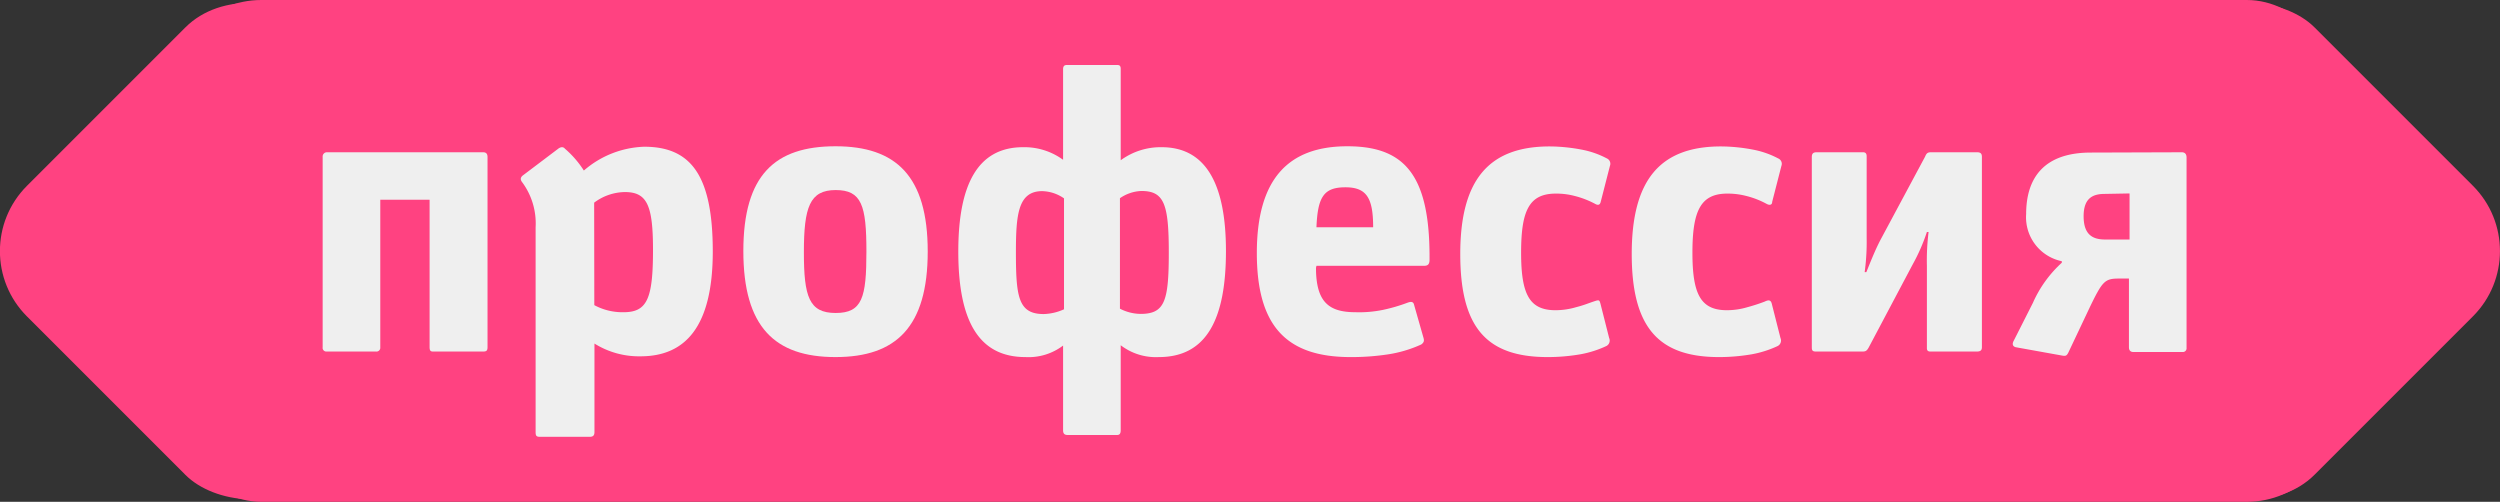
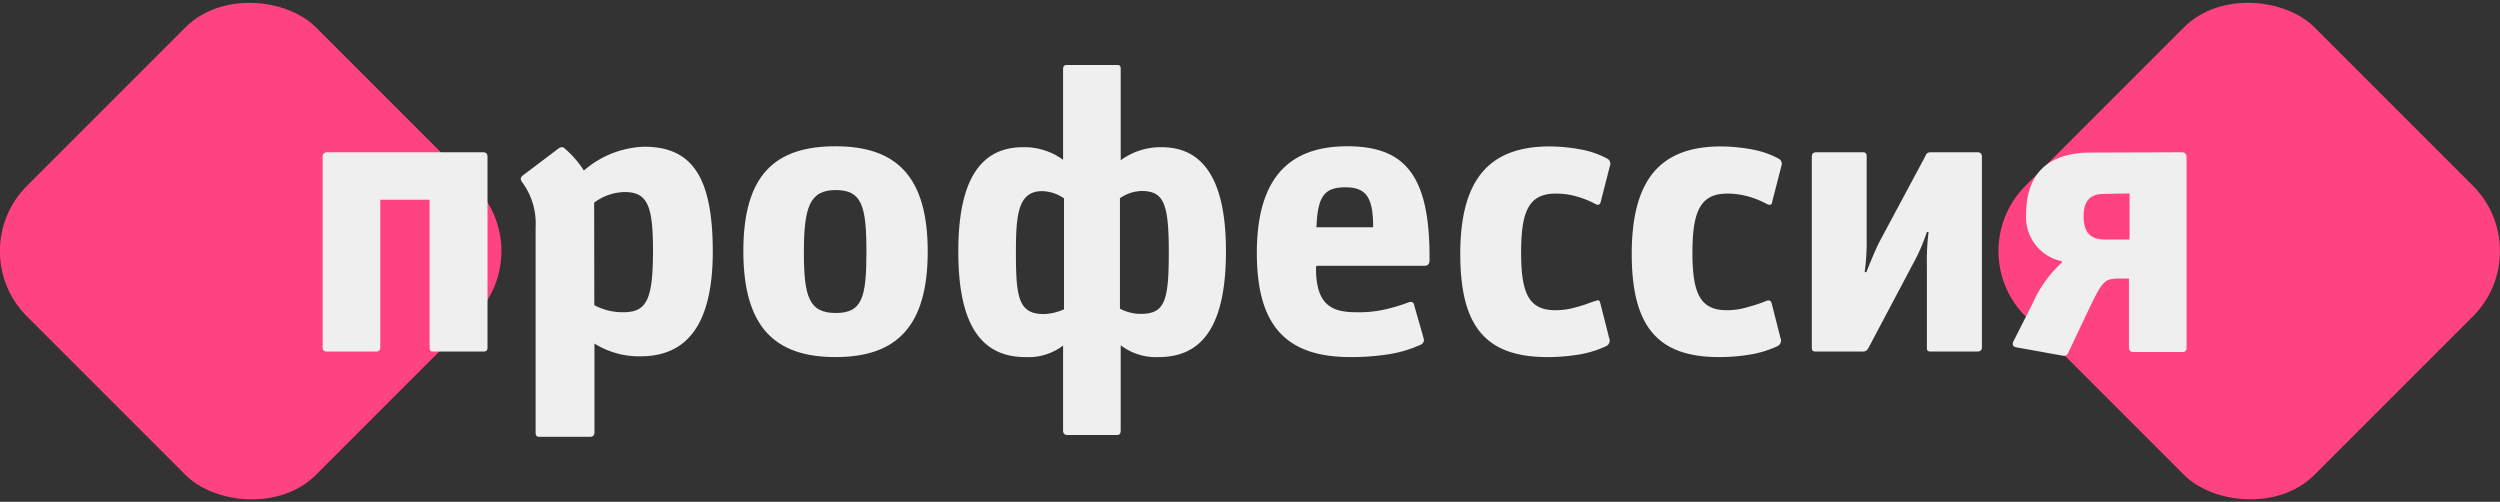
<svg xmlns="http://www.w3.org/2000/svg" viewBox="0 0 162.71 32.66">
  <rect x="0" y="0" width="162.71" height="32.66" fill="#333333" stroke="none" />
  <defs>
    <style> .cls-1 { fill: #ff4281; } .cls-2 { fill: #efefef; } </style>
  </defs>
  <g id="Слой_2" data-name="Слой 2">
    <g id="Слой_1-2" data-name="Слой 1">
-       <rect class="cls-1" x="11.01" width="141.22" height="32.66" rx="6" />
      <rect class="cls-1" x="3.02" y="3.04" width="26.6" height="26.6" rx="6.01" transform="translate(-6.78 16.33) rotate(-45)" />
      <rect class="cls-1" x="133.09" y="3.04" width="26.6" height="26.6" rx="6.01" transform="translate(31.32 108.3) rotate(-45)" />
      <g>
        <path class="cls-2" d="M31.44,9.91c.21,0,.29.11.29.31V22.6c0,.23-.08.28-.29.28H28.19c-.16,0-.23-.05-.23-.28V13H24.75V22.6a.25.25,0,0,1-.28.28H21.24A.24.24,0,0,1,21,22.6V10.22a.28.28,0,0,1,.31-.31Z" />
        <path class="cls-2" d="M36.33,9.68c.13-.1.31-.16.44,0A6.37,6.37,0,0,1,38,11.1a6.29,6.29,0,0,1,3.93-1.55c3.07,0,4.46,1.91,4.46,6.82s-1.8,6.82-4.7,6.82a5.46,5.46,0,0,1-3-.83v5.76c0,.21-.08.31-.31.31H35.14c-.23,0-.28-.07-.28-.31V14.79A4.5,4.5,0,0,0,34,11.88c-.15-.19-.13-.31,0-.44Zm2.35,10.18a3.85,3.85,0,0,0,1.91.46c1.53,0,1.91-.88,1.91-4.05,0-2.9-.38-3.77-1.83-3.77a3.4,3.4,0,0,0-2,.69Z" />
        <path class="cls-2" d="M60.38,16.37c0,4.91-2.06,6.87-6,6.87s-6-1.94-6-6.9,2.06-6.82,6-6.82S60.38,11.46,60.38,16.37Zm-8.06.05c0,2.9.34,3.95,2.07,3.95s2-1,2-4-.31-4-2-4S52.32,13.48,52.32,16.42Z" />
        <path class="cls-2" d="M72.71,4.23c.18,0,.23.08.23.26v5.94a4.4,4.4,0,0,1,2.66-.85c2.87,0,4.19,2.37,4.19,6.76s-1.24,6.9-4.37,6.9a3.76,3.76,0,0,1-2.48-.77V28c0,.23-.08.31-.23.31H69.48c-.21,0-.29-.1-.29-.31V22.49a3.71,3.71,0,0,1-2.45.75c-3.07,0-4.37-2.4-4.37-6.87,0-4.29,1.22-6.79,4.22-6.79a4.27,4.27,0,0,1,2.6.82V4.51c0-.18.06-.28.24-.28Zm-3.46,8.68a2.59,2.59,0,0,0-1.42-.47c-1.58,0-1.71,1.55-1.71,4,0,2.89.16,4,1.81,4a3.42,3.42,0,0,0,1.32-.31Zm3.64,7.18a3,3,0,0,0,1.34.34c1.58,0,1.84-.83,1.84-4s-.31-4-1.79-4a2.63,2.63,0,0,0-1.39.47Z" />
        <path class="cls-2" d="M85.65,17.43c0,2.22.83,2.89,2.56,2.89A7.68,7.68,0,0,0,90,20.17a11.09,11.09,0,0,0,1.61-.47c.2-.07.38-.1.43.16L92.65,22c.06.21,0,.31-.15.42a8.14,8.14,0,0,1-2.14.64,15.75,15.75,0,0,1-2.46.18c-4.16,0-6.1-2-6.1-6.77s2-6.95,5.89-6.95c3.7,0,5.35,1.84,5.35,7.19v.2c0,.31-.13.39-.36.39h-7Zm3.72-2.64c0-1.88-.41-2.6-1.8-2.6s-1.81.59-1.89,2.6Z" />
        <path class="cls-2" d="M104.18,13.14c-.05.21-.18.23-.36.13a5.84,5.84,0,0,0-1.35-.52,4.66,4.66,0,0,0-1.21-.15C99.5,12.6,99,13.74,99,16.45s.54,3.74,2.24,3.74a4.74,4.74,0,0,0,1.35-.2c.51-.13.75-.24,1.11-.36s.39-.13.46.12l.57,2.25a.4.4,0,0,1-.18.52,6.81,6.81,0,0,1-1.7.54,12.55,12.55,0,0,1-2.12.18c-4,0-5.69-1.94-5.69-6.71s1.81-7,5.82-7a11.48,11.48,0,0,1,2.09.21,5.79,5.79,0,0,1,1.63.57.38.38,0,0,1,.2.49Z" />
        <path class="cls-2" d="M115.34,13.14c0,.21-.18.23-.36.13a5.62,5.62,0,0,0-1.34-.52,4.8,4.8,0,0,0-1.22-.15c-1.75,0-2.27,1.14-2.27,3.85s.54,3.74,2.25,3.74a4.68,4.68,0,0,0,1.34-.2,11.28,11.28,0,0,0,1.11-.36c.23-.11.39-.13.46.12l.57,2.25a.4.4,0,0,1-.18.52,6.81,6.81,0,0,1-1.7.54,12.55,12.55,0,0,1-2.12.18c-3.95,0-5.68-1.94-5.68-6.71s1.8-7,5.81-7a11.39,11.39,0,0,1,2.09.21,5.79,5.79,0,0,1,1.63.57.38.38,0,0,1,.21.49Z" />
        <path class="cls-2" d="M121.26,9.91c.15,0,.23.08.23.26v5.35a14.48,14.48,0,0,1-.13,2.19h.11c.31-.77.59-1.47.93-2.12l2.89-5.39c.1-.24.18-.29.39-.29h3c.21,0,.31.08.31.29V22.6c0,.23-.13.28-.34.28h-3c-.16,0-.24-.05-.24-.23V17.3a14.94,14.94,0,0,1,.11-2.2h-.11a12.19,12.19,0,0,1-.93,2.12l-2.86,5.4c-.13.23-.21.26-.42.26h-3c-.21,0-.28-.05-.28-.26V10.22c0-.23.1-.31.31-.31Z" />
        <path class="cls-2" d="M142,9.91c.21,0,.31.13.31.34v12.4a.24.24,0,0,1-.26.26h-3.2c-.21,0-.29-.13-.29-.31V18.13h-.67c-.9,0-1.06.18-1.86,1.83l-1.42,3c-.1.18-.15.23-.41.18l-3-.54c-.21-.05-.26-.21-.13-.44l1.24-2.45a7.78,7.78,0,0,1,1.88-2.61V17a2.92,2.92,0,0,1-2.32-3.07c0-2.32,1.13-4,4.21-4Zm-5,2.71c-.72,0-1.39.21-1.39,1.45s.62,1.52,1.42,1.52h1.57v-3Z" />
      </g>
    </g>
  </g>
</svg>